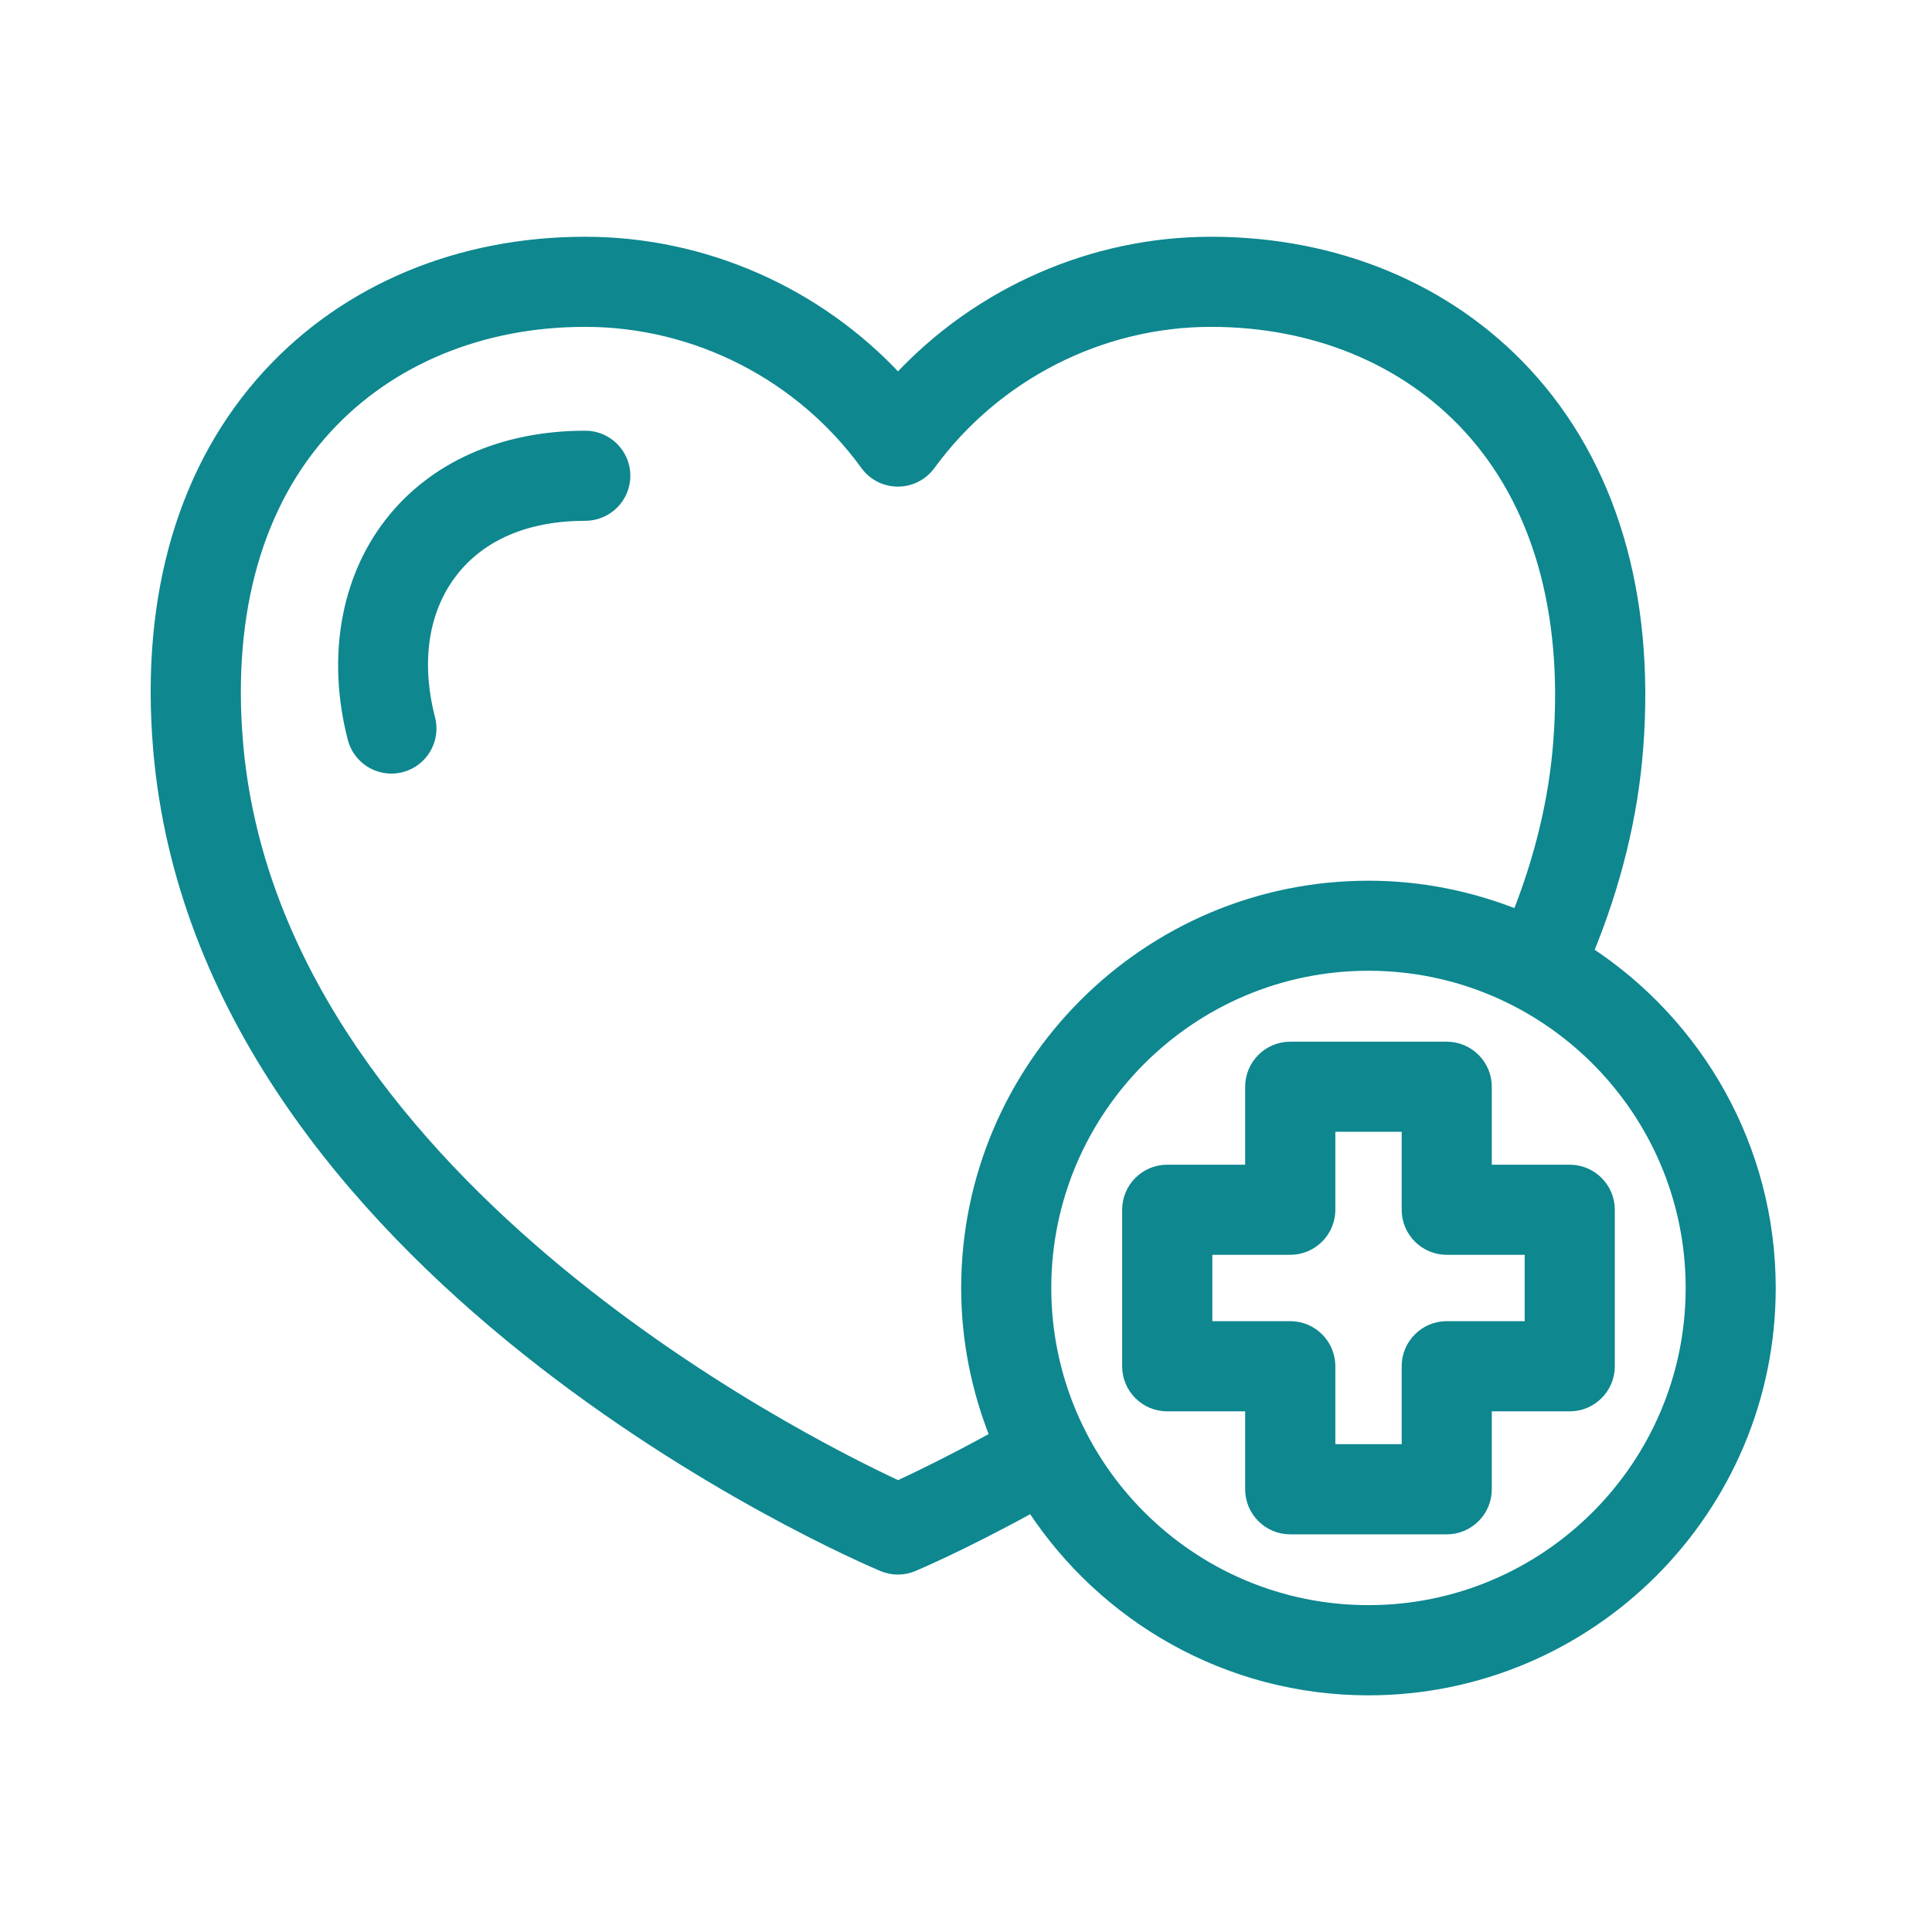
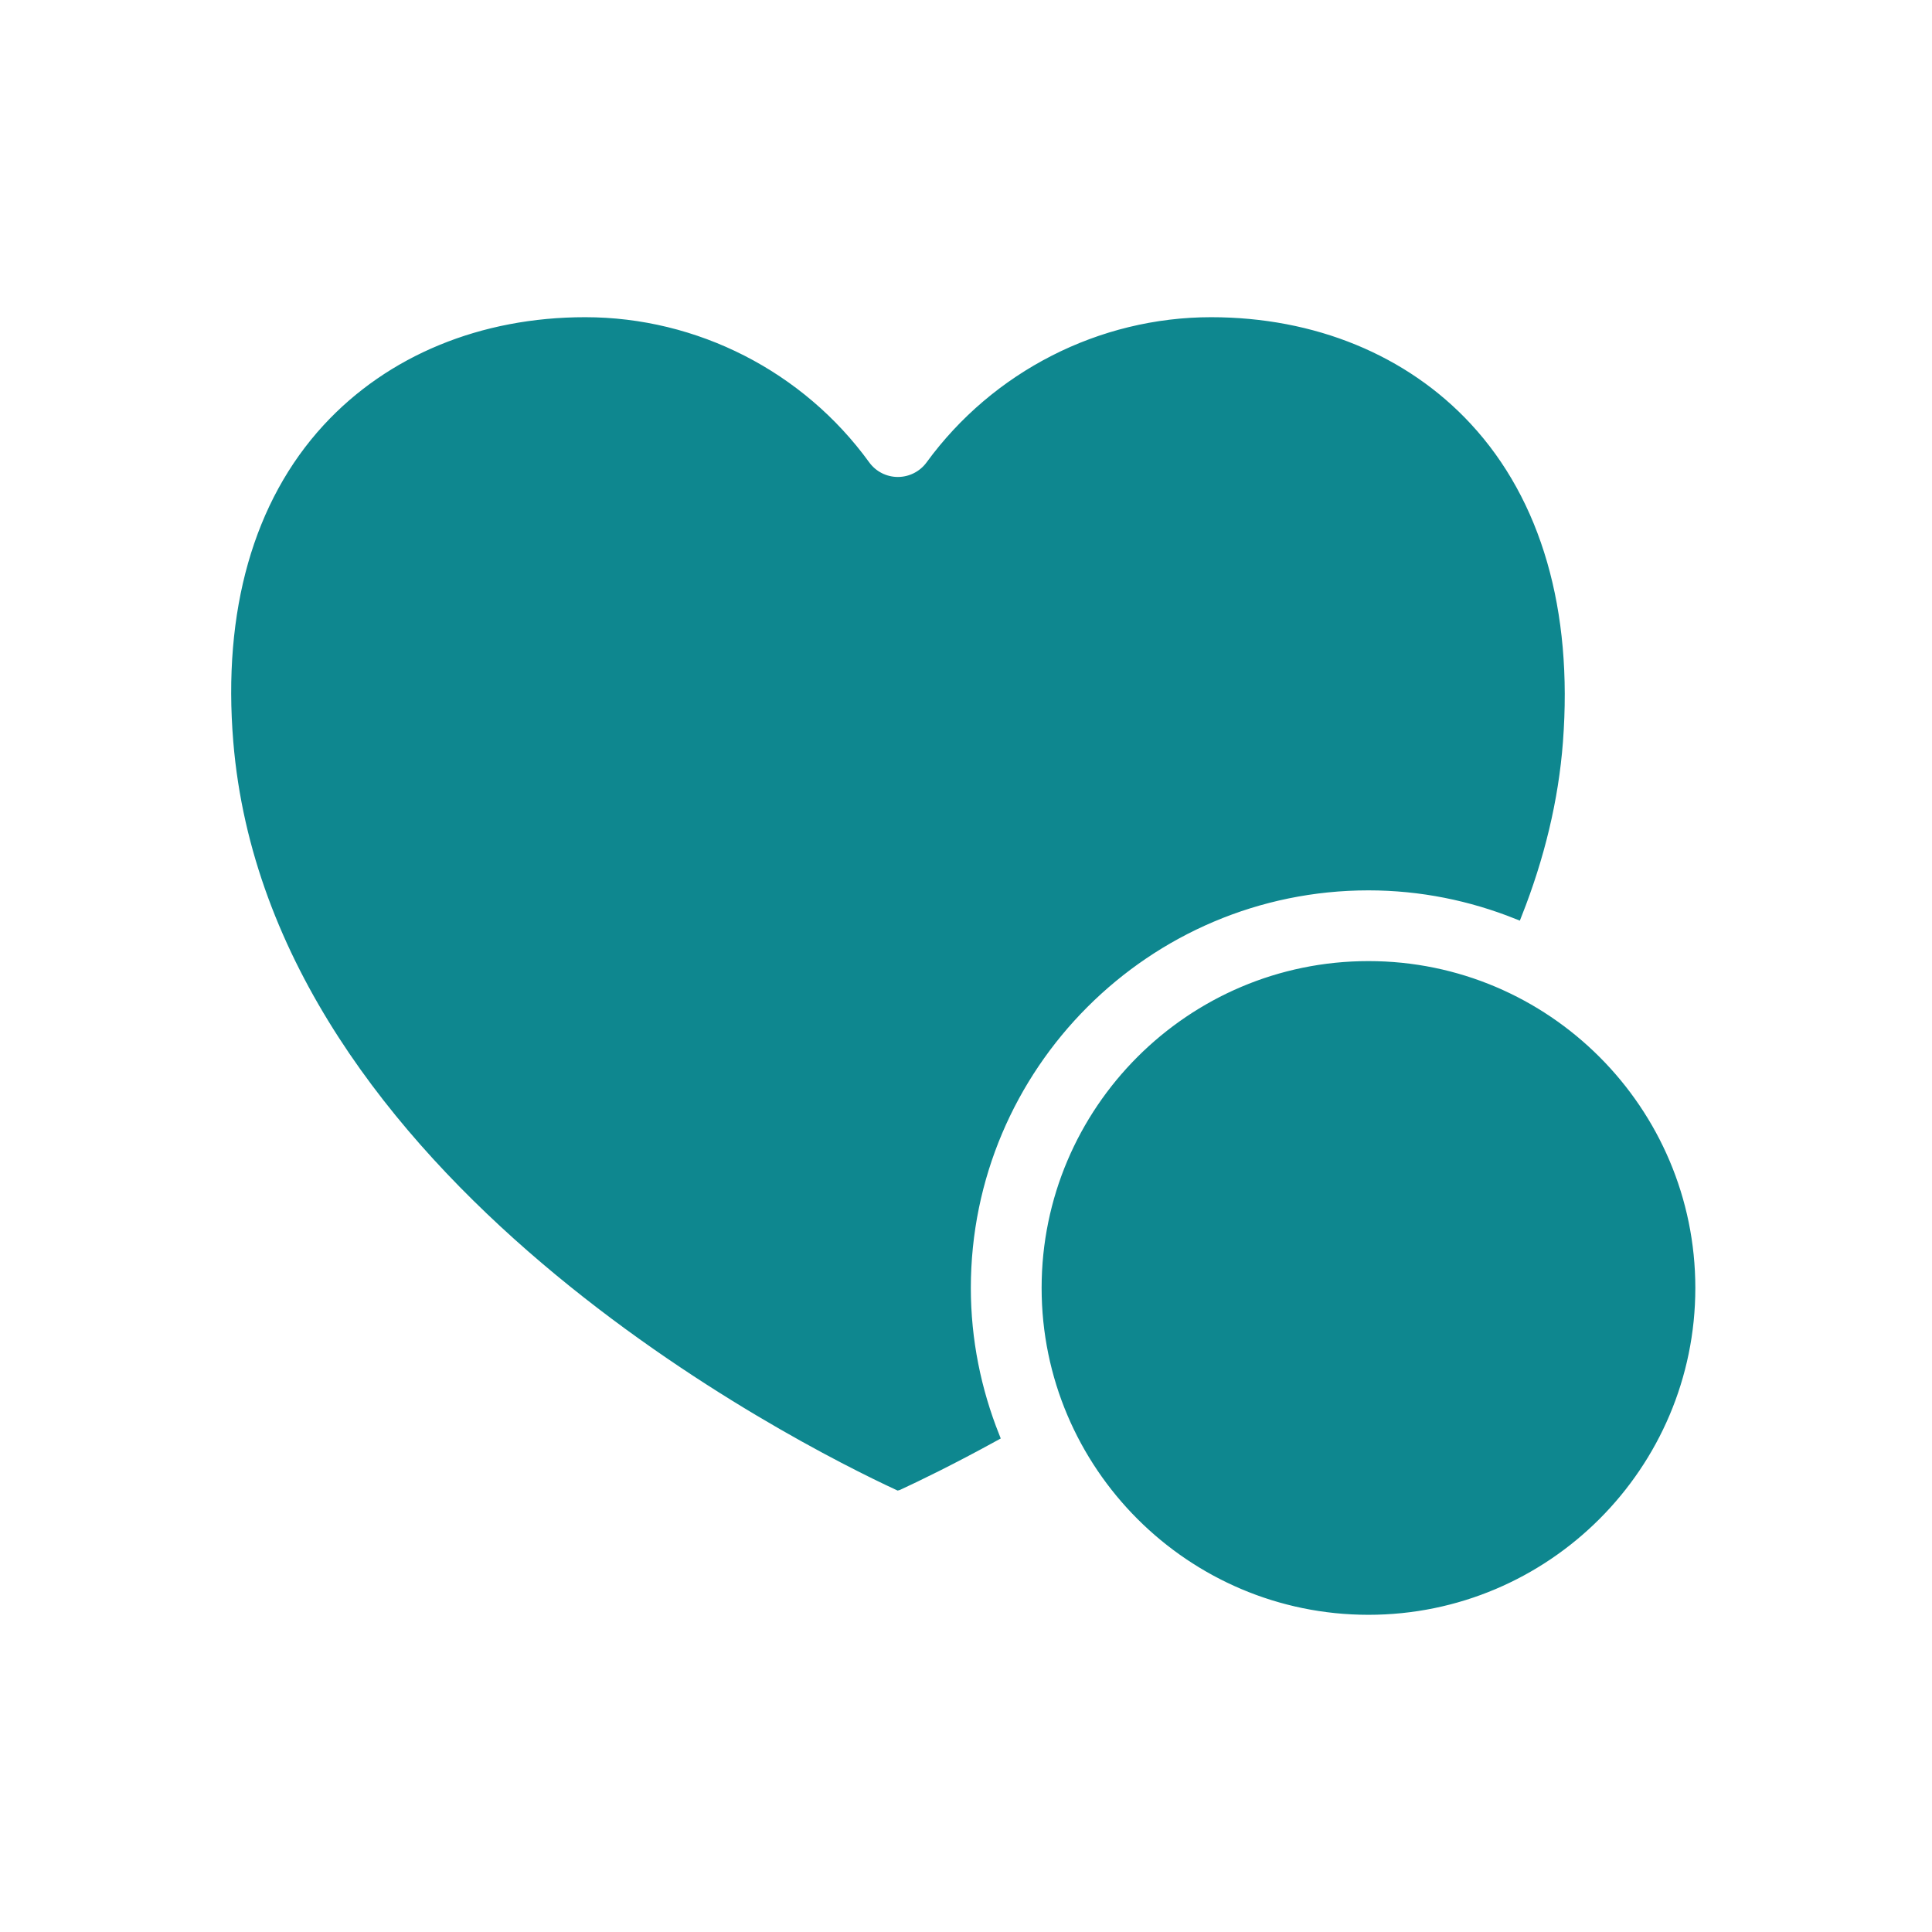
<svg xmlns="http://www.w3.org/2000/svg" viewBox="0 0 100 100" fill-rule="evenodd">
-   <path d="m30.293 22.543c-4.285 0-7.887 1.605-10.148 4.523-2.277 2.941-2.973 7.008-1.902 11.16 0.242 0.941 1.086 1.566 2.016 1.566 0.172 0 0.348-0.023 0.52-0.066 1.113-0.289 1.785-1.422 1.496-2.539-0.758-2.938-0.348-5.625 1.164-7.57 1.477-1.902 3.848-2.91 6.856-2.91 1.148 0 2.082-0.934 2.082-2.082s-0.934-2.082-2.082-2.082z" fill="#0e878f" stroke-width="0.5" stroke="#0e878f" />
-   <path d="m82.234 49.254c1.418-3.461 2.301-7 2.57-10.551 0.609-7.957-1.398-14.672-5.801-19.422-4.051-4.371-9.848-6.777-16.32-6.777-6.152 0-12.039 2.609-16.203 7.082-4.152-4.477-10.031-7.082-16.191-7.082-6.519 0-12.352 2.434-16.418 6.852-4.383 4.762-6.356 11.457-5.699 19.359 2.246 27.215 36.059 41.766 37.496 42.371 0.258 0.109 0.535 0.164 0.809 0.164 0.273 0 0.547-0.055 0.805-0.164 0.117-0.047 2.535-1.07 6.121-3.039 3.727 5.684 10.141 9.453 17.426 9.453 11.488 0 20.832-9.348 20.832-20.832 0-7.277-3.758-13.691-9.43-17.414zm-35.75 27.633c-5.062-2.352-32.305-16.016-34.16-38.516-0.555-6.711 1.039-12.316 4.609-16.195 3.269-3.551 8.012-5.508 13.355-5.508 5.715 0 11.137 2.769 14.5 7.41 0.391 0.539 1.016 0.859 1.684 0.859h0.004c0.664 0 1.293-0.32 1.684-0.855 3.387-4.644 8.816-7.414 14.523-7.414 5.301 0 10.012 1.934 13.262 5.445 3.594 3.879 5.219 9.504 4.703 16.273-0.227 2.996-0.957 5.996-2.121 8.941-2.383-0.953-4.977-1.492-7.695-1.492-11.488 0-20.832 9.348-20.832 20.832 0 2.711 0.539 5.297 1.484 7.676-2.238 1.23-4.031 2.098-4.996 2.543zm24.348 6.445c-9.191 0-16.668-7.477-16.668-16.668 0-9.191 7.477-16.668 16.668-16.668 9.191 0 16.668 7.477 16.668 16.668 0 9.191-7.477 16.668-16.668 16.668z" fill="#0e878f" stroke-width="0.5" stroke="#0e878f" />
-   <path d="m76.965 60.535v-4.285c0-1.148-0.934-2.082-2.082-2.082h-8.102c-1.148 0-2.082 0.934-2.082 2.082v4.285h-4.285c-1.148 0-2.082 0.934-2.082 2.082v8.102c0 1.148 0.934 2.082 2.082 2.082h4.285v4.285c0 1.148 0.934 2.082 2.082 2.082h8.102c1.148 0 2.082-0.934 2.082-2.082v-4.285h4.285c1.148 0 2.082-0.934 2.082-2.082v-8.102c0-1.148-0.934-2.082-2.082-2.082zm2.203 8.098h-4.285c-1.148 0-2.082 0.934-2.082 2.082v4.285h-3.934v-4.285c0-1.148-0.934-2.082-2.082-2.082h-4.285v-3.934h4.285c1.148 0 2.082-0.934 2.082-2.082v-4.285h3.934v4.285c0 1.148 0.934 2.082 2.082 2.082h4.285z" fill="#0e878f" stroke-width="0.5" stroke="#0e878f" />
+   <path d="m82.234 49.254zm-35.75 27.633c-5.062-2.352-32.305-16.016-34.16-38.516-0.555-6.711 1.039-12.316 4.609-16.195 3.269-3.551 8.012-5.508 13.355-5.508 5.715 0 11.137 2.769 14.5 7.41 0.391 0.539 1.016 0.859 1.684 0.859h0.004c0.664 0 1.293-0.32 1.684-0.855 3.387-4.644 8.816-7.414 14.523-7.414 5.301 0 10.012 1.934 13.262 5.445 3.594 3.879 5.219 9.504 4.703 16.273-0.227 2.996-0.957 5.996-2.121 8.941-2.383-0.953-4.977-1.492-7.695-1.492-11.488 0-20.832 9.348-20.832 20.832 0 2.711 0.539 5.297 1.484 7.676-2.238 1.23-4.031 2.098-4.996 2.543zm24.348 6.445c-9.191 0-16.668-7.477-16.668-16.668 0-9.191 7.477-16.668 16.668-16.668 9.191 0 16.668 7.477 16.668 16.668 0 9.191-7.477 16.668-16.668 16.668z" fill="#0e878f" stroke-width="0.5" stroke="#0e878f" />
</svg>